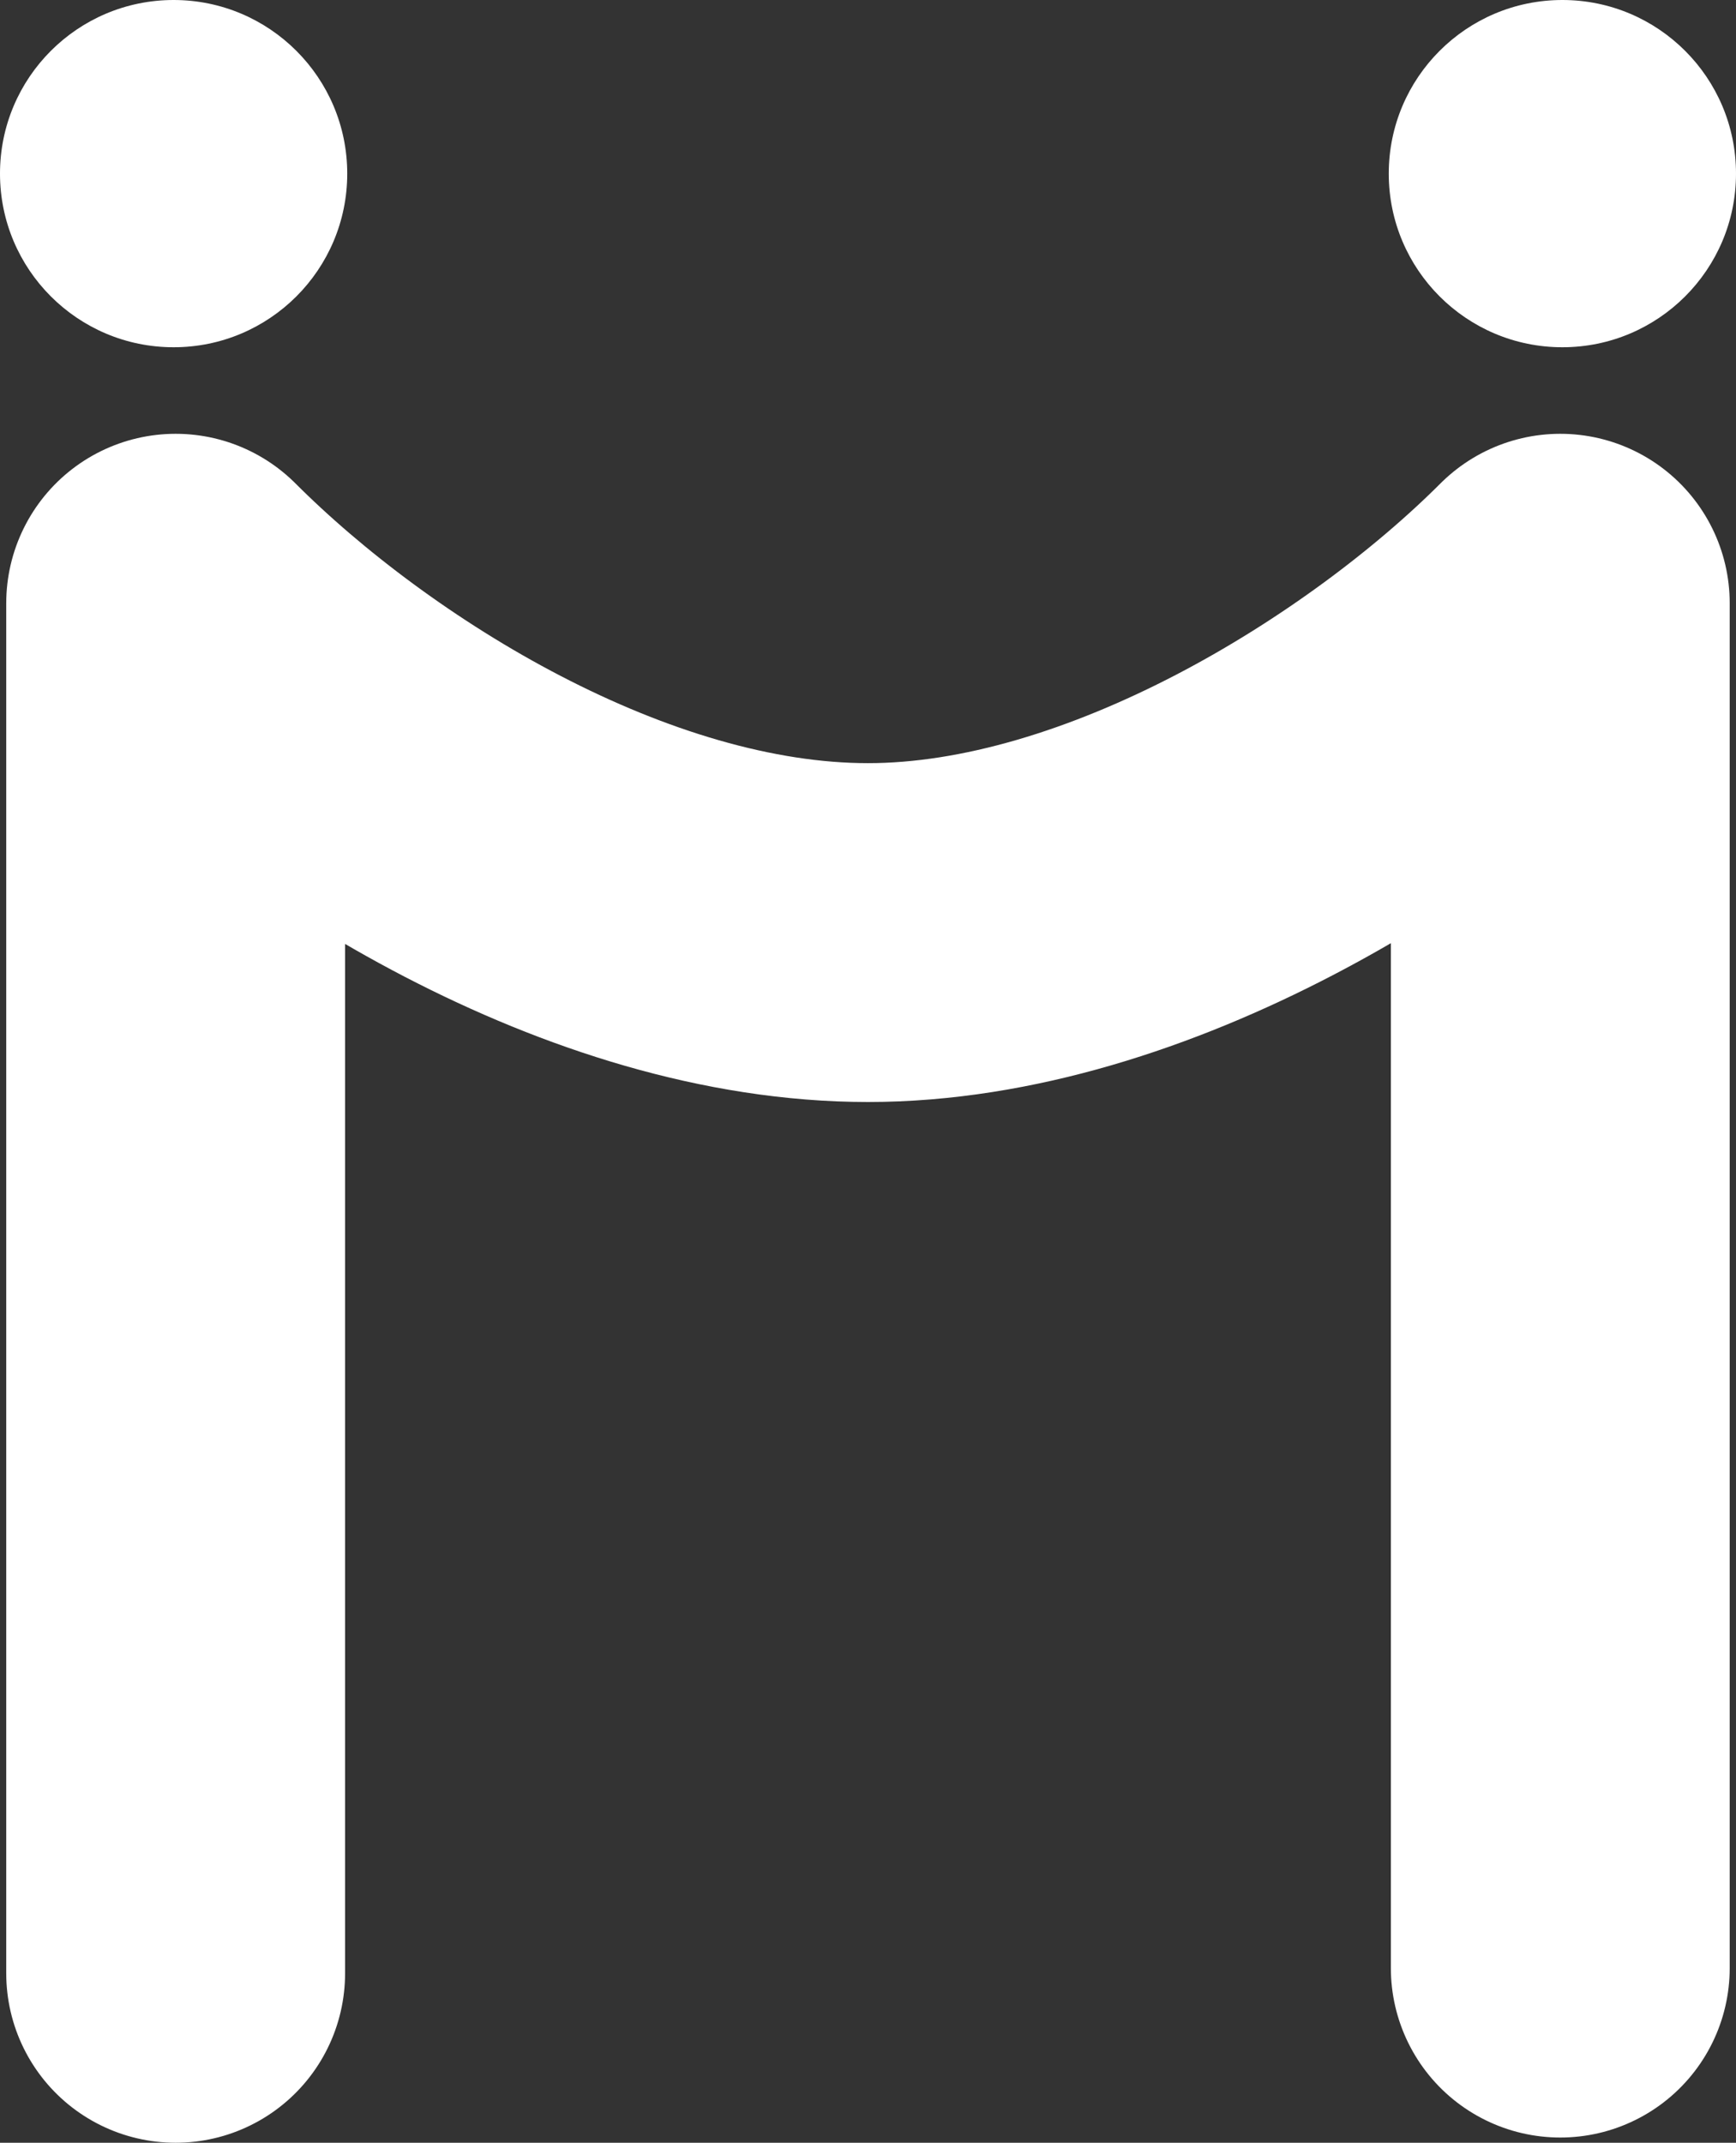
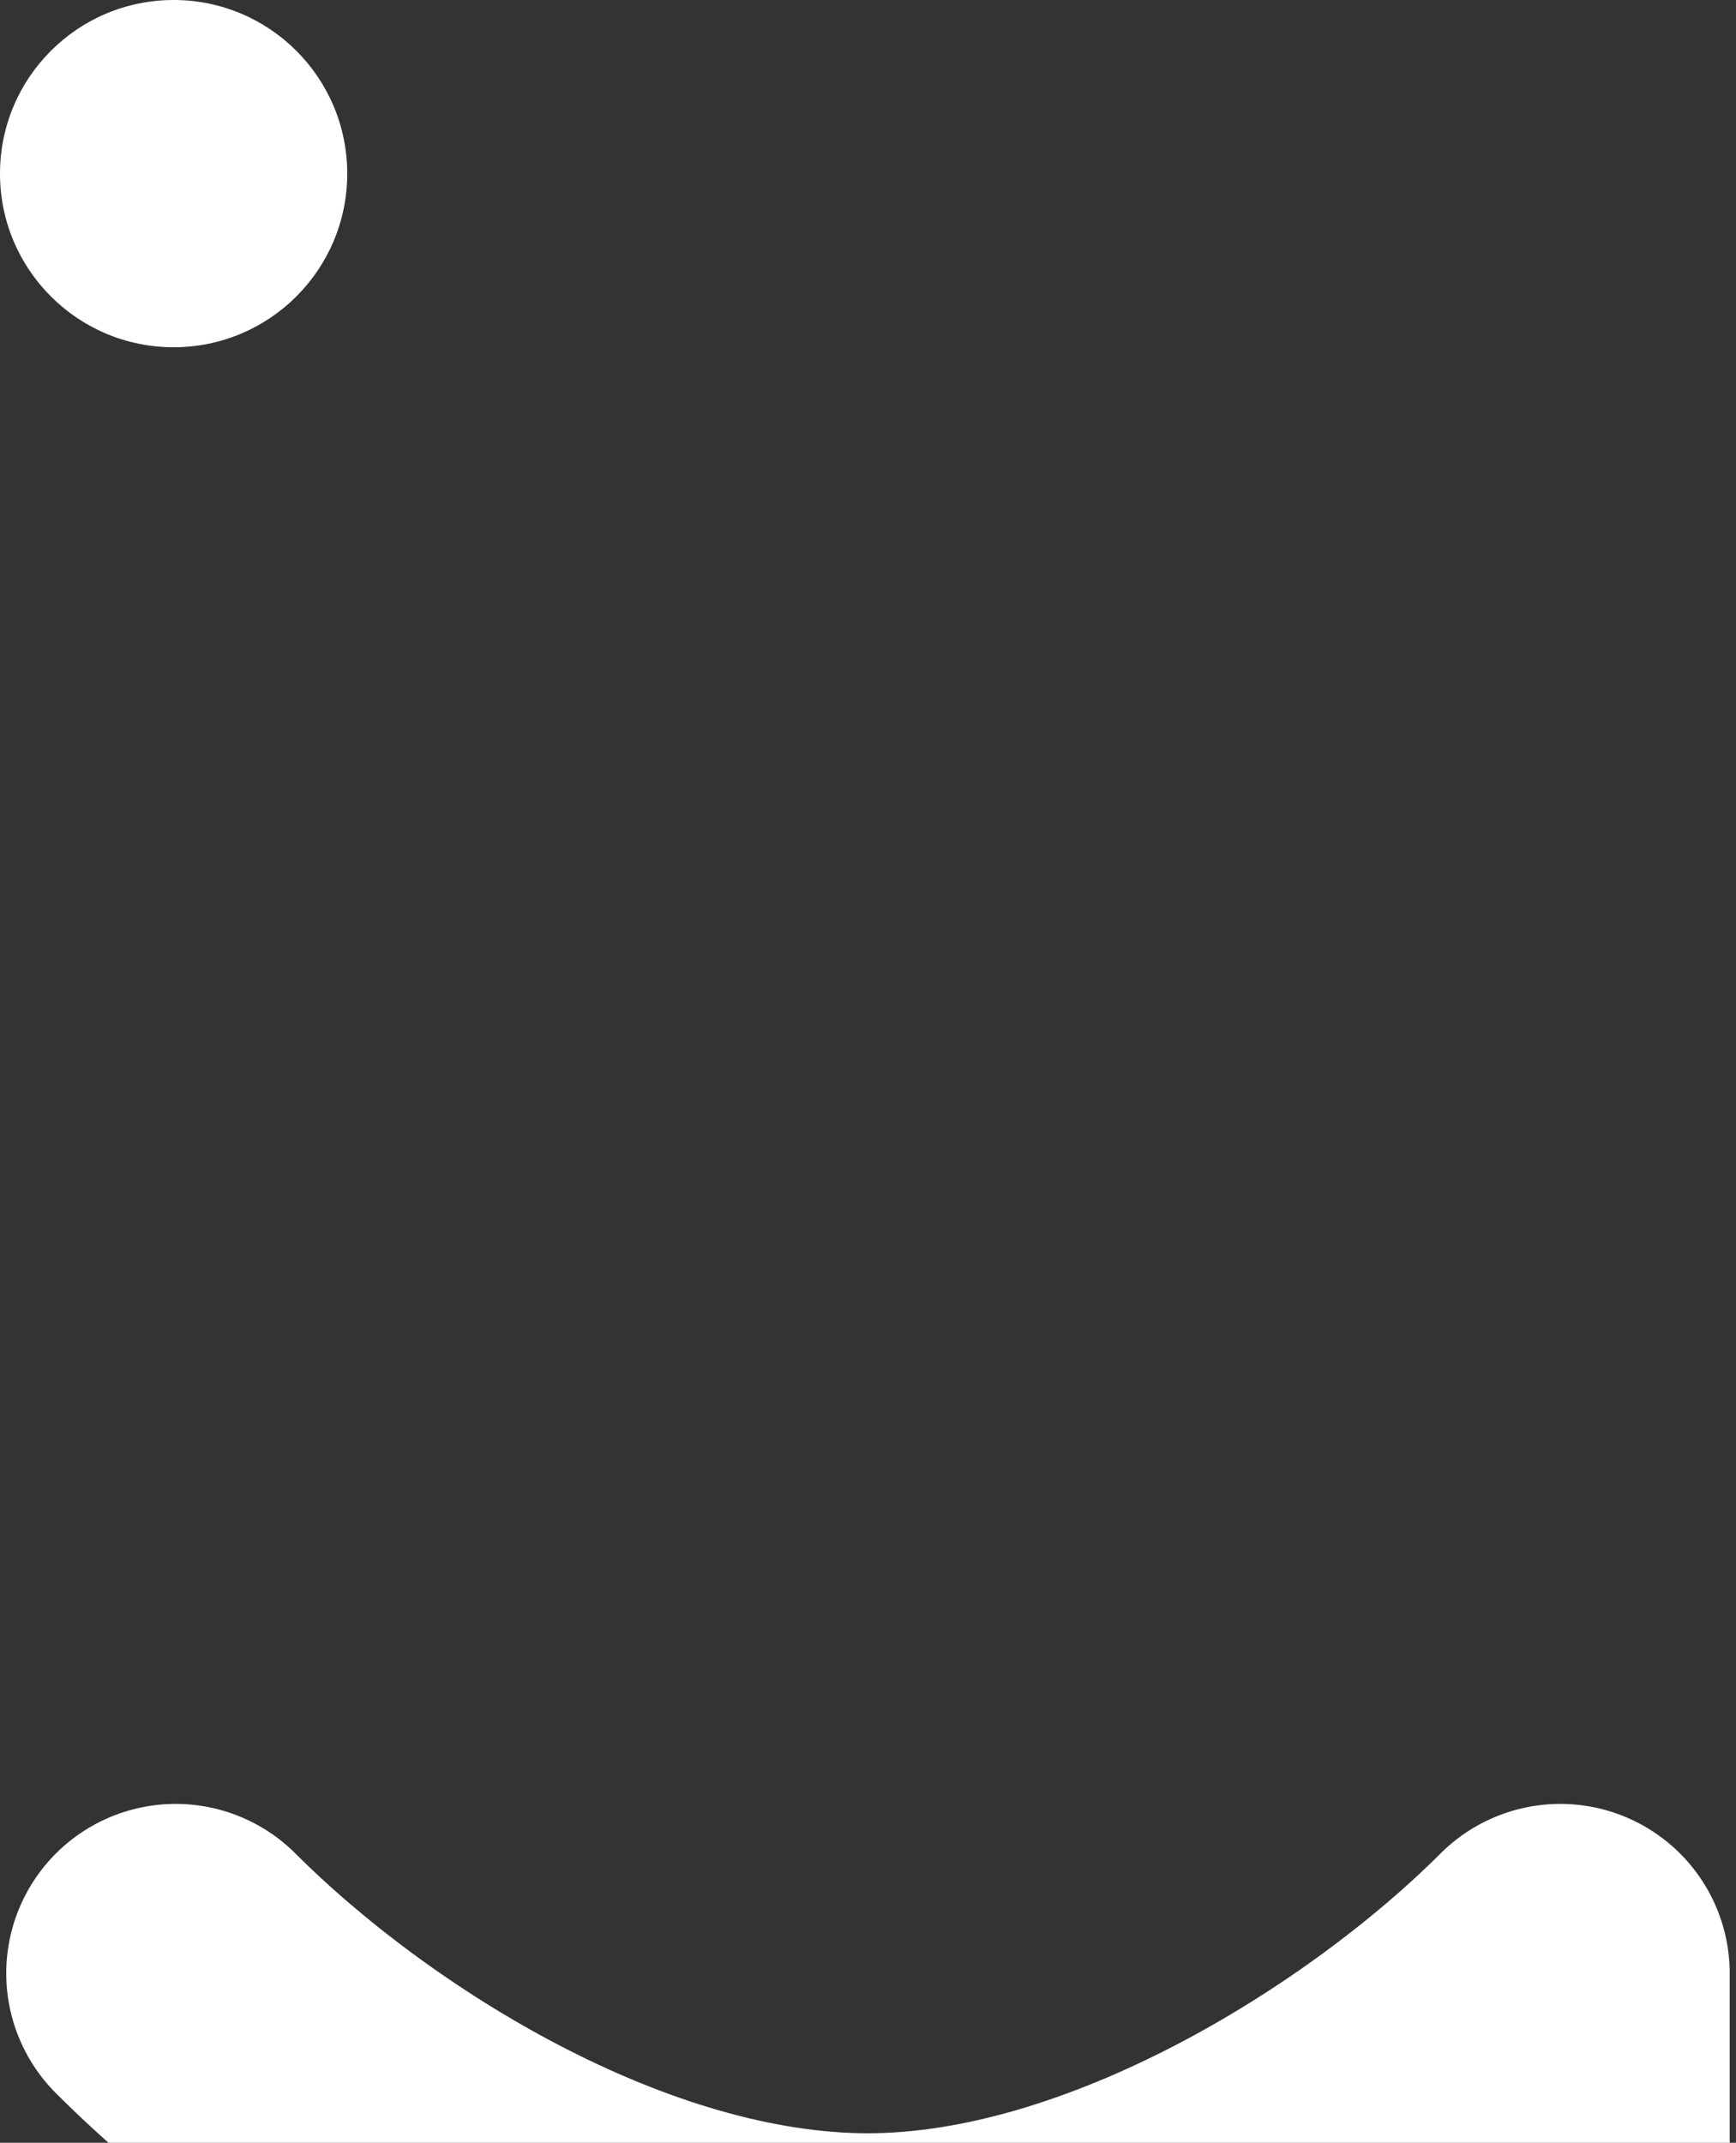
<svg xmlns="http://www.w3.org/2000/svg" id="Capa_2" data-name="Capa 2" viewBox="0 0 256.17 316.18">
  <rect x="0" y="0" width="256.17" height="316.18" fill="#333333" stroke="none" />
  <defs>
    <style>
      .cls-1 {
        fill: #fff;
      }

      .cls-2 {
        fill: none;
        stroke: #fff;
        stroke-linecap: round;
        stroke-linejoin: round;
        stroke-width: 50px;
      }
    </style>
  </defs>
  <g id="tag">
-     <path class="cls-2" d="M25.92,291.18V89.01c23.04,23.04,63.8,48.6,102.16,48.6s79.76-26.19,102.16-48.6v201.4" />
-     <circle class="cls-1" cx="230.55" cy="25.62" r="25.62" />
+     <path class="cls-2" d="M25.92,291.18c23.04,23.04,63.8,48.6,102.16,48.6s79.76-26.19,102.16-48.6v201.4" />
    <circle class="cls-1" cx="25.62" cy="25.62" r="25.62" />
  </g>
</svg>